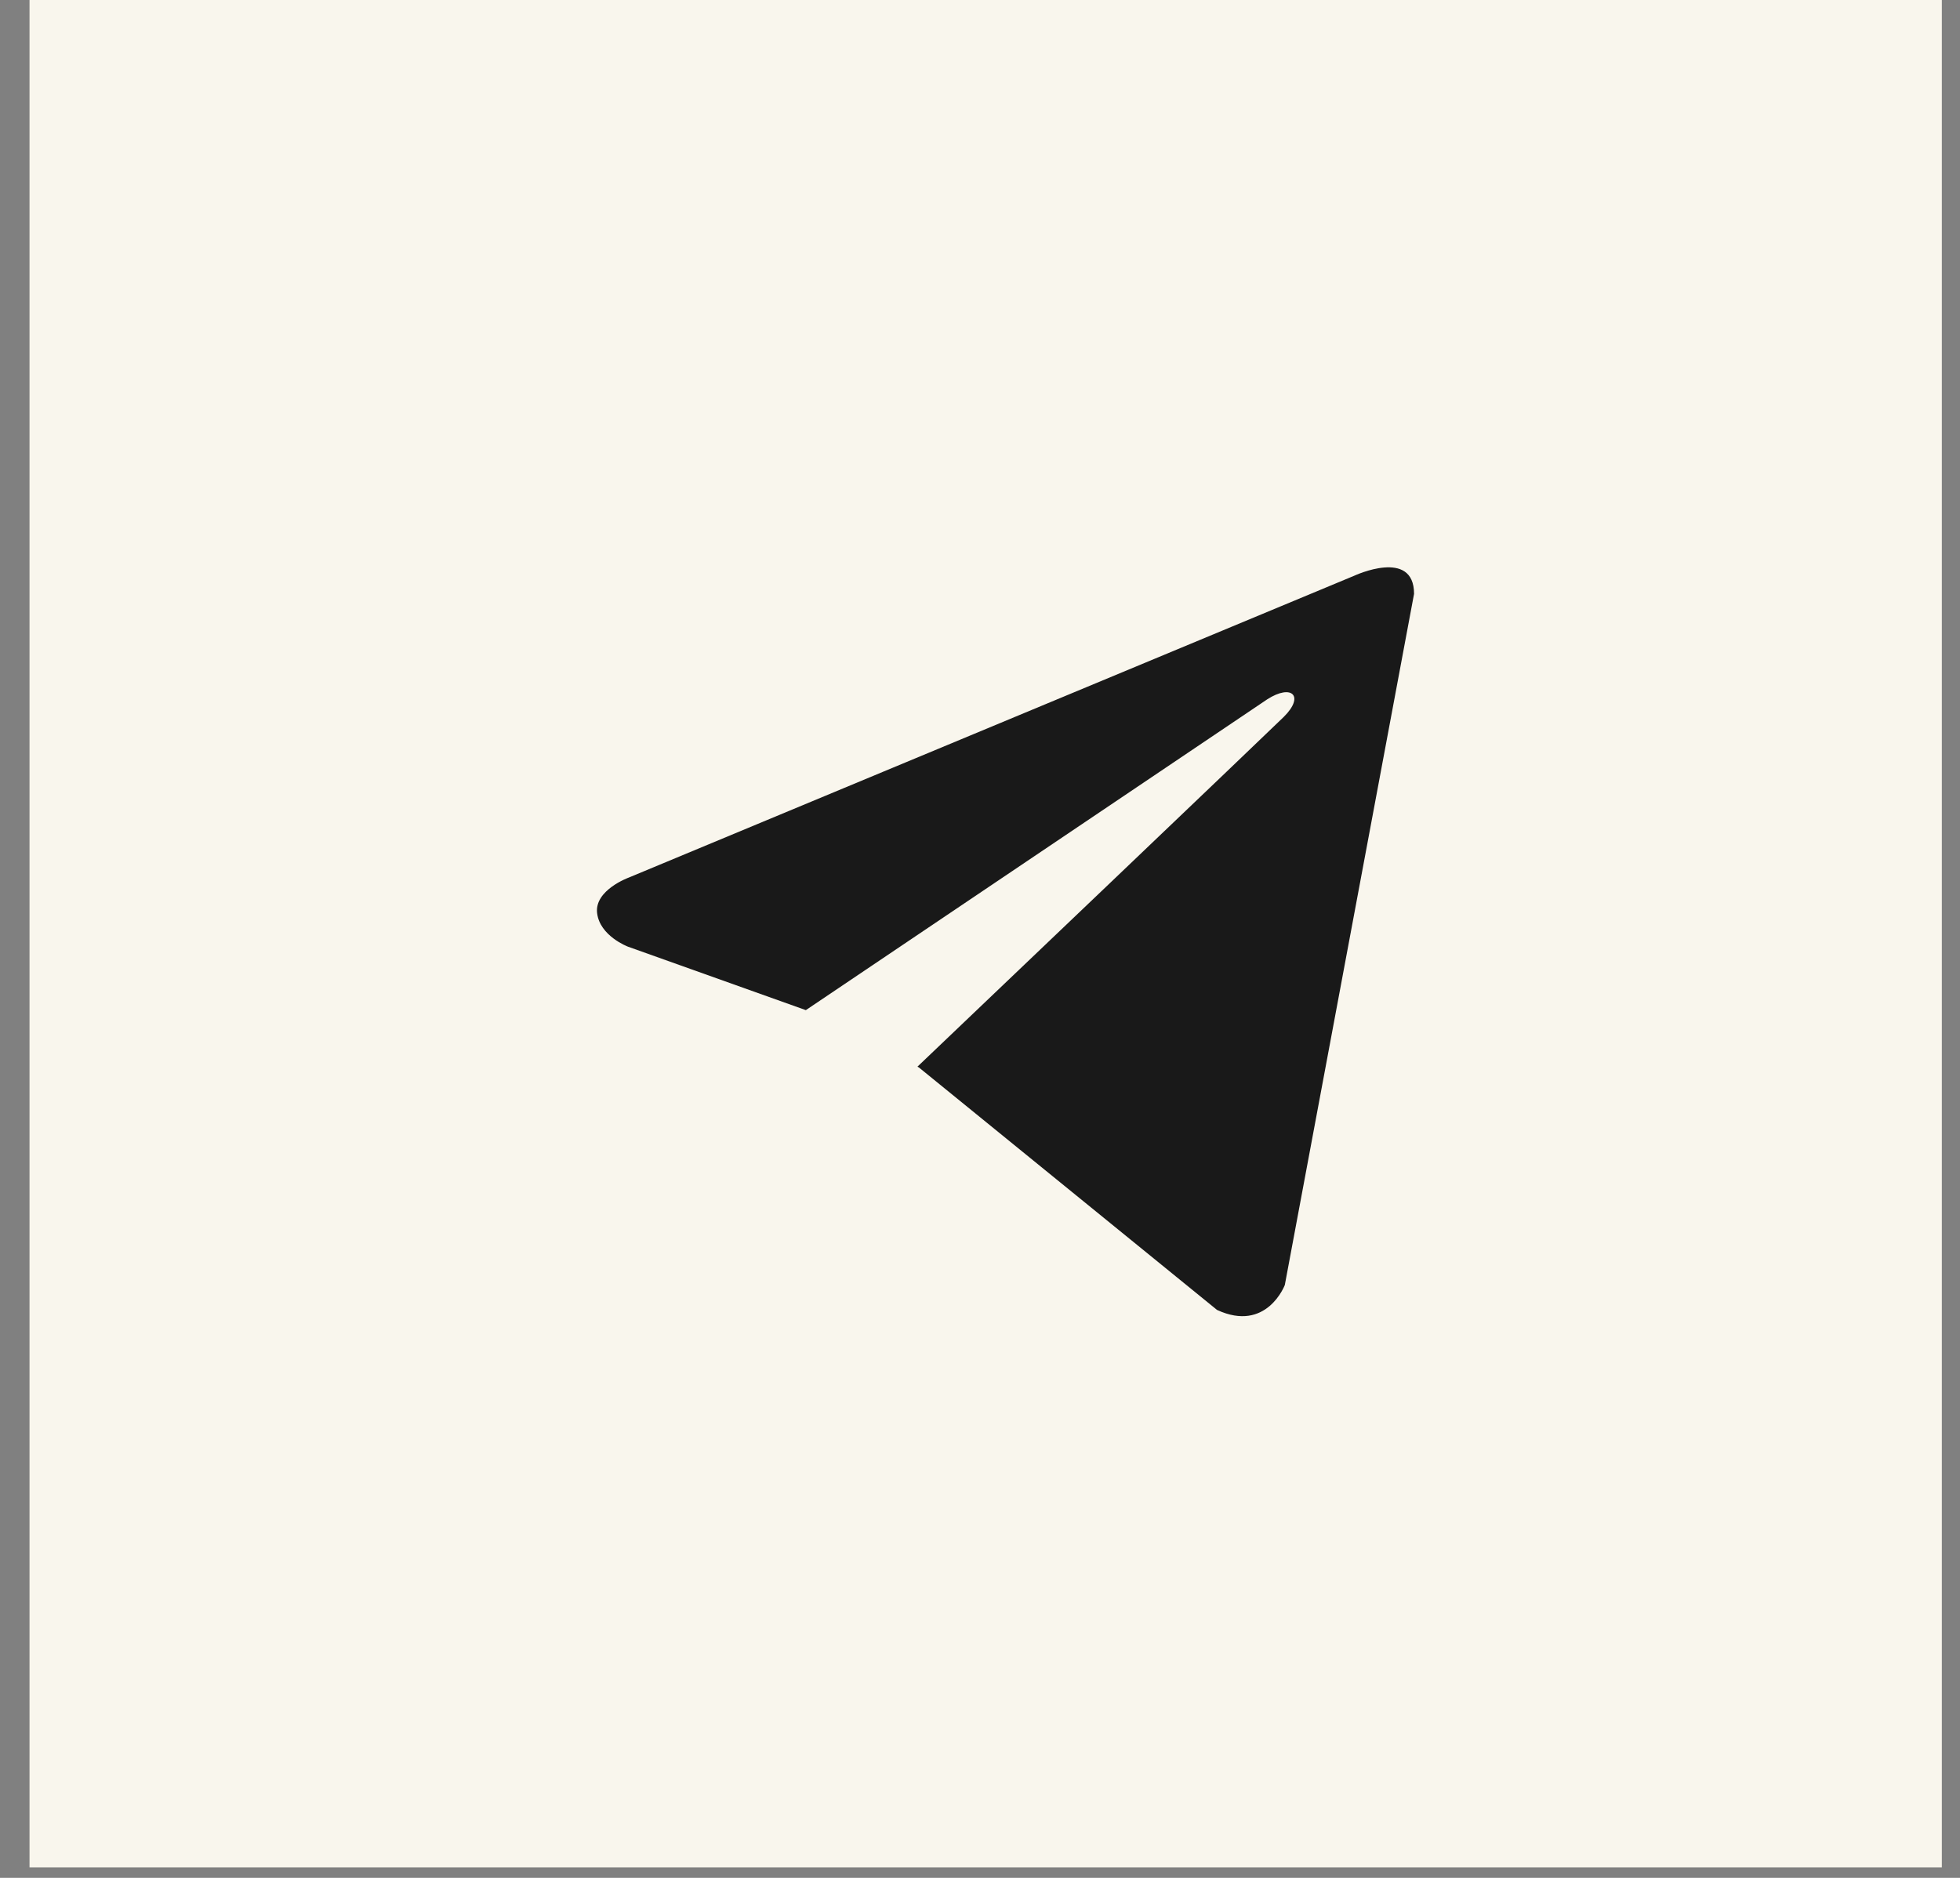
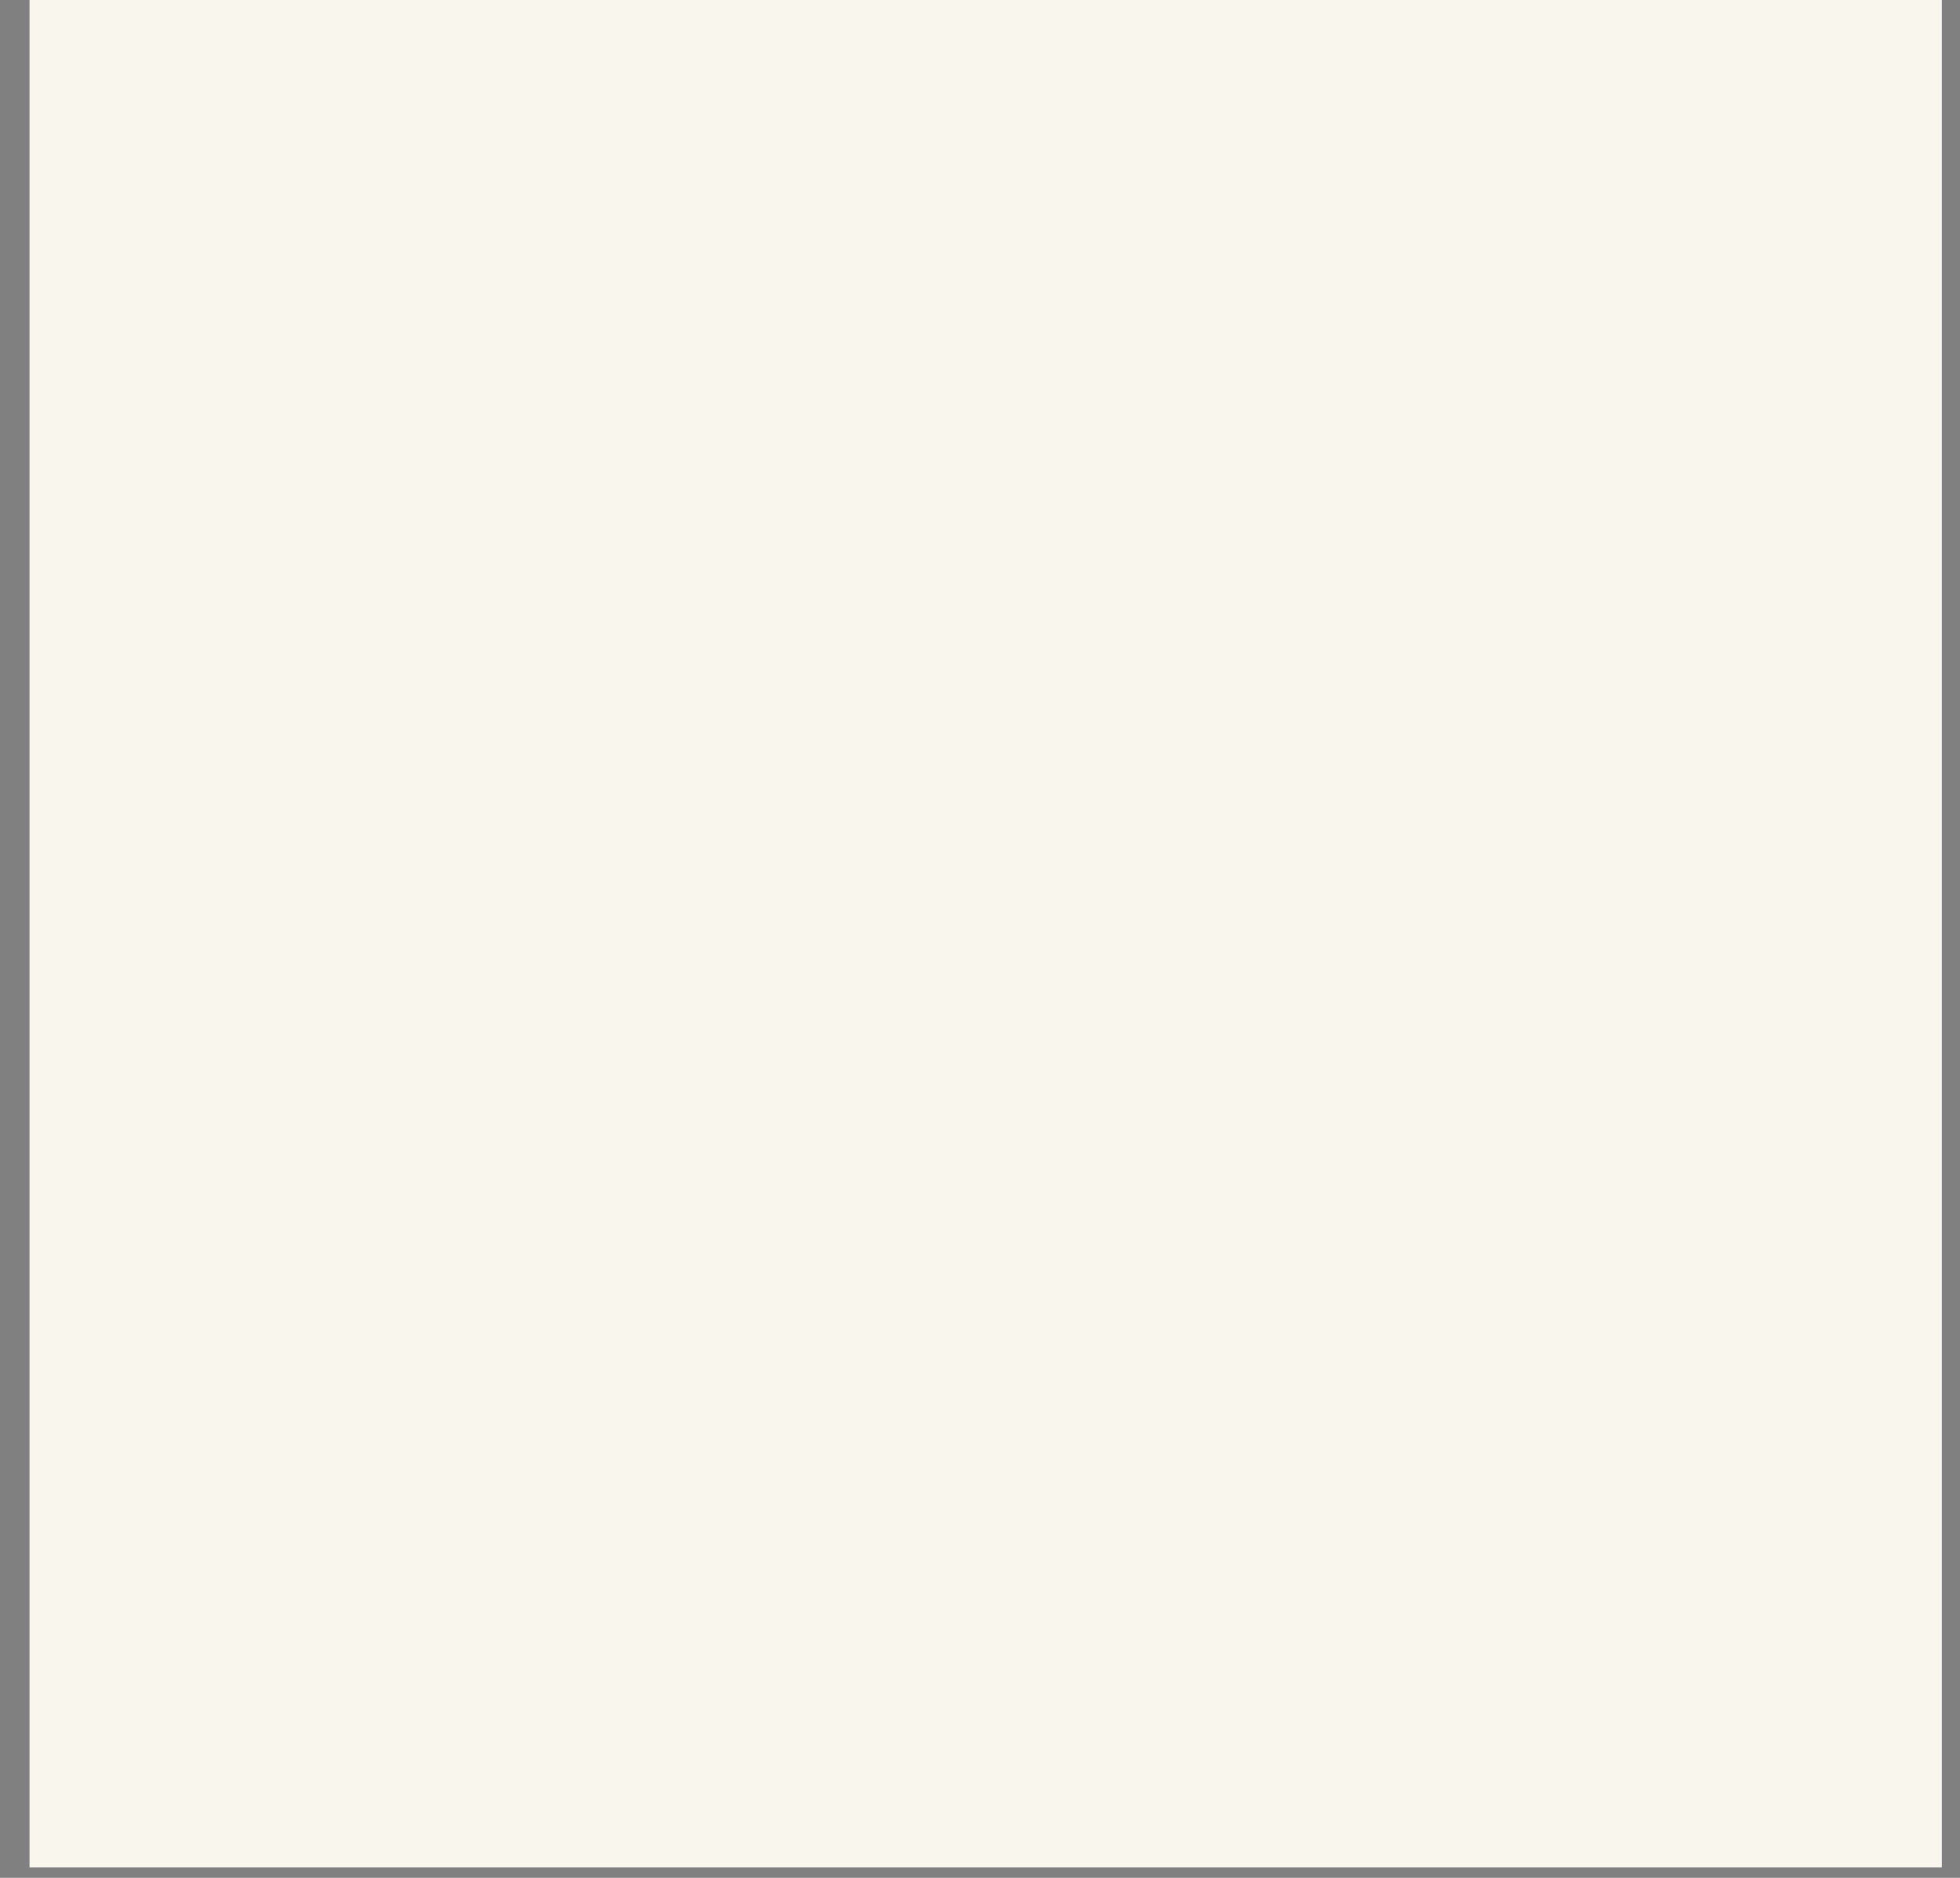
<svg xmlns="http://www.w3.org/2000/svg" width="48" height="46" viewBox="0 0 48 46" fill="none">
  <rect x="0" y="0" width="48" height="46" fill="#808080" stroke="none" />
  <rect width="46.832" height="45.743" transform="translate(0.723)" fill="#F9F6ED" />
-   <path d="M34.63 14.547L31.465 31.477C31.465 31.477 31.022 32.651 29.805 32.088L22.502 26.147L22.468 26.129C23.455 25.189 31.105 17.892 31.439 17.561C31.957 17.049 31.635 16.744 31.034 17.131L19.735 24.744L15.375 23.188C15.375 23.188 14.689 22.929 14.623 22.366C14.556 21.802 15.398 21.497 15.398 21.497L33.17 14.101C33.17 14.101 34.63 13.42 34.63 14.547V14.547Z" fill="#191919" />
</svg>